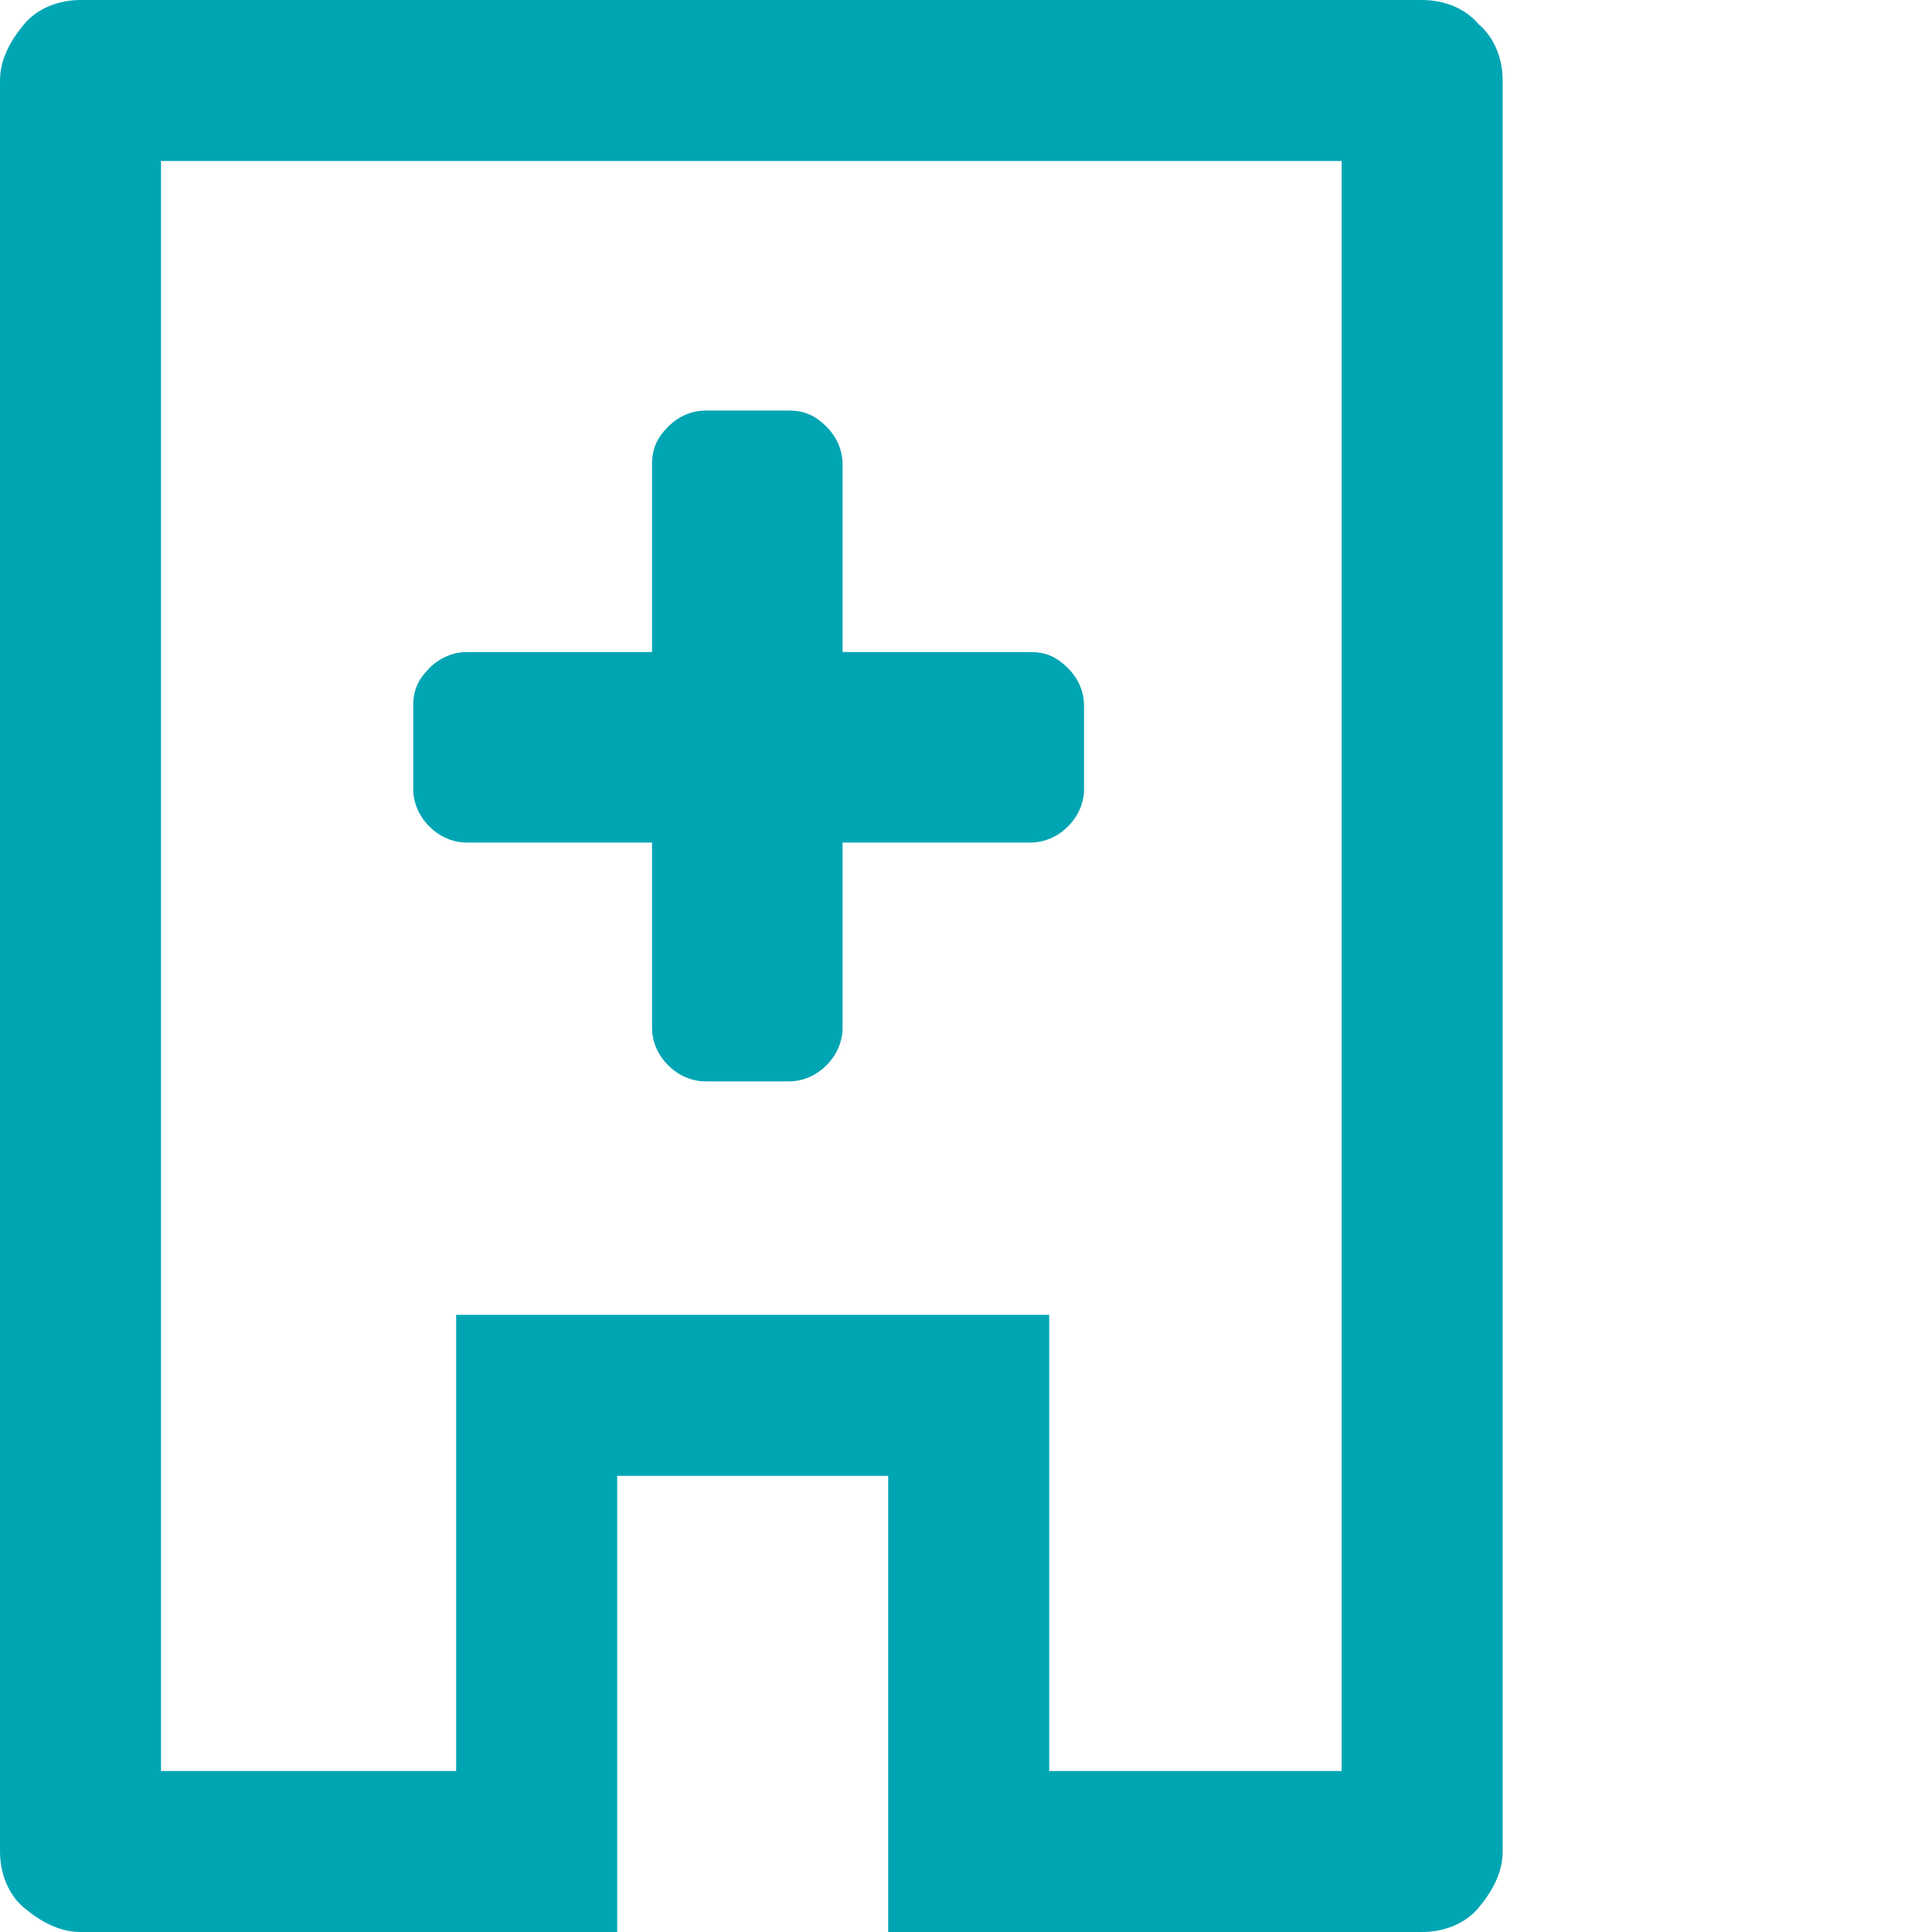
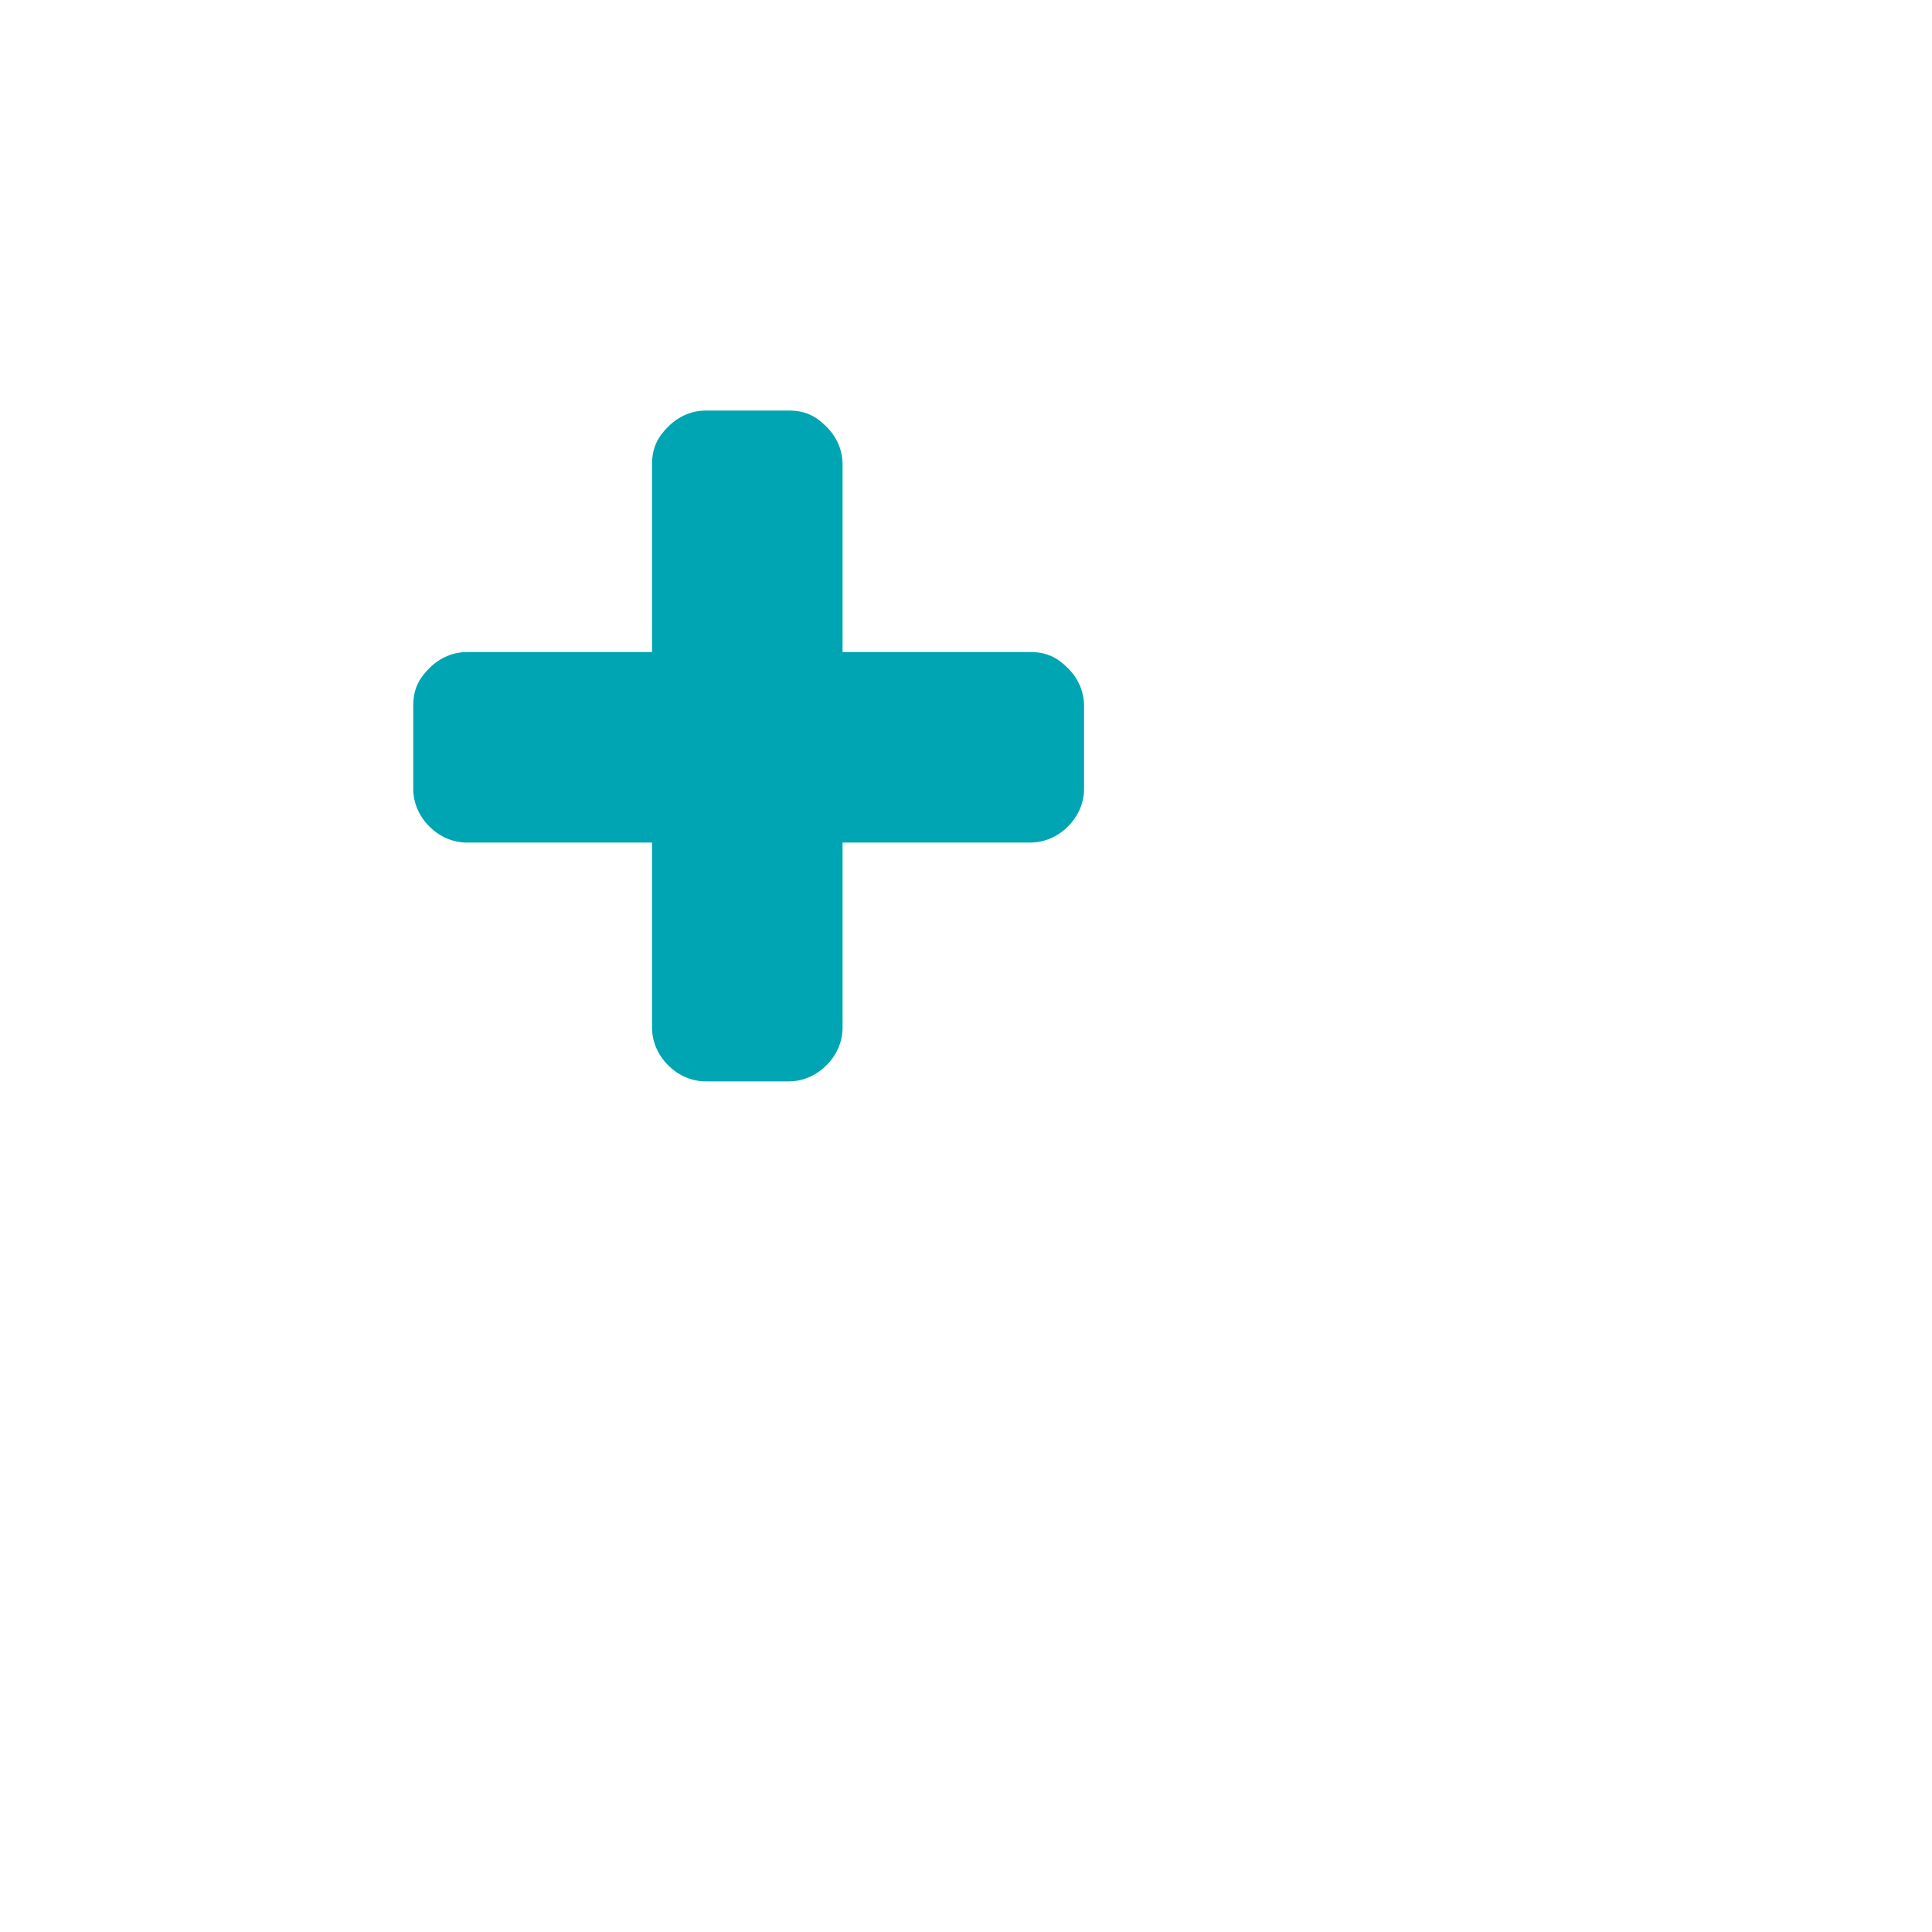
<svg xmlns="http://www.w3.org/2000/svg" version="1.1" id="Layer_1" x="0px" y="0px" viewBox="0 0 72 72" style="enable-background:new 0 0 72 72;" xml:space="preserve">
  <style type="text/css">
	.st0{fill:#00A5B3;}
</style>
  <g>
-     <path class="st0" d="M55.1,0.9C54.6,0.3,53.8,0,53,0H3C2.2,0,1.4,0.3,0.9,0.9S0,2.2,0,3v66c0,0.8,0.3,1.6,0.9,2.1S2.2,72,3,72h20   V55h10.1v17H53c0.8,0,1.6-0.3,2.1-0.9S56,69.8,56,69V3C56,2.2,55.7,1.4,55.1,0.9z M50,66H39.1V49H17v17H6V6h44V66z" />
    <path class="st0" d="M17.4,31.4h6.9v6.9c0,0.5,0.2,1,0.6,1.4s0.9,0.6,1.4,0.6h3.1c0.5,0,1-0.2,1.4-0.6c0.4-0.4,0.6-0.9,0.6-1.4   v-6.9h7c0.5,0,1-0.2,1.4-0.6s0.6-0.9,0.6-1.4v-3.1c0-0.5-0.2-1-0.6-1.4s-0.8-0.6-1.4-0.6h-7v-7c0-0.5-0.2-1-0.6-1.4   s-0.8-0.6-1.4-0.6h-3.1c-0.5,0-1,0.2-1.4,0.6c-0.4,0.4-0.6,0.8-0.6,1.4v7h-6.9c-0.5,0-1,0.2-1.4,0.6s-0.6,0.8-0.6,1.4v3.1   c0,0.5,0.2,1,0.6,1.4C16.4,31.2,16.9,31.4,17.4,31.4z" />
  </g>
</svg>